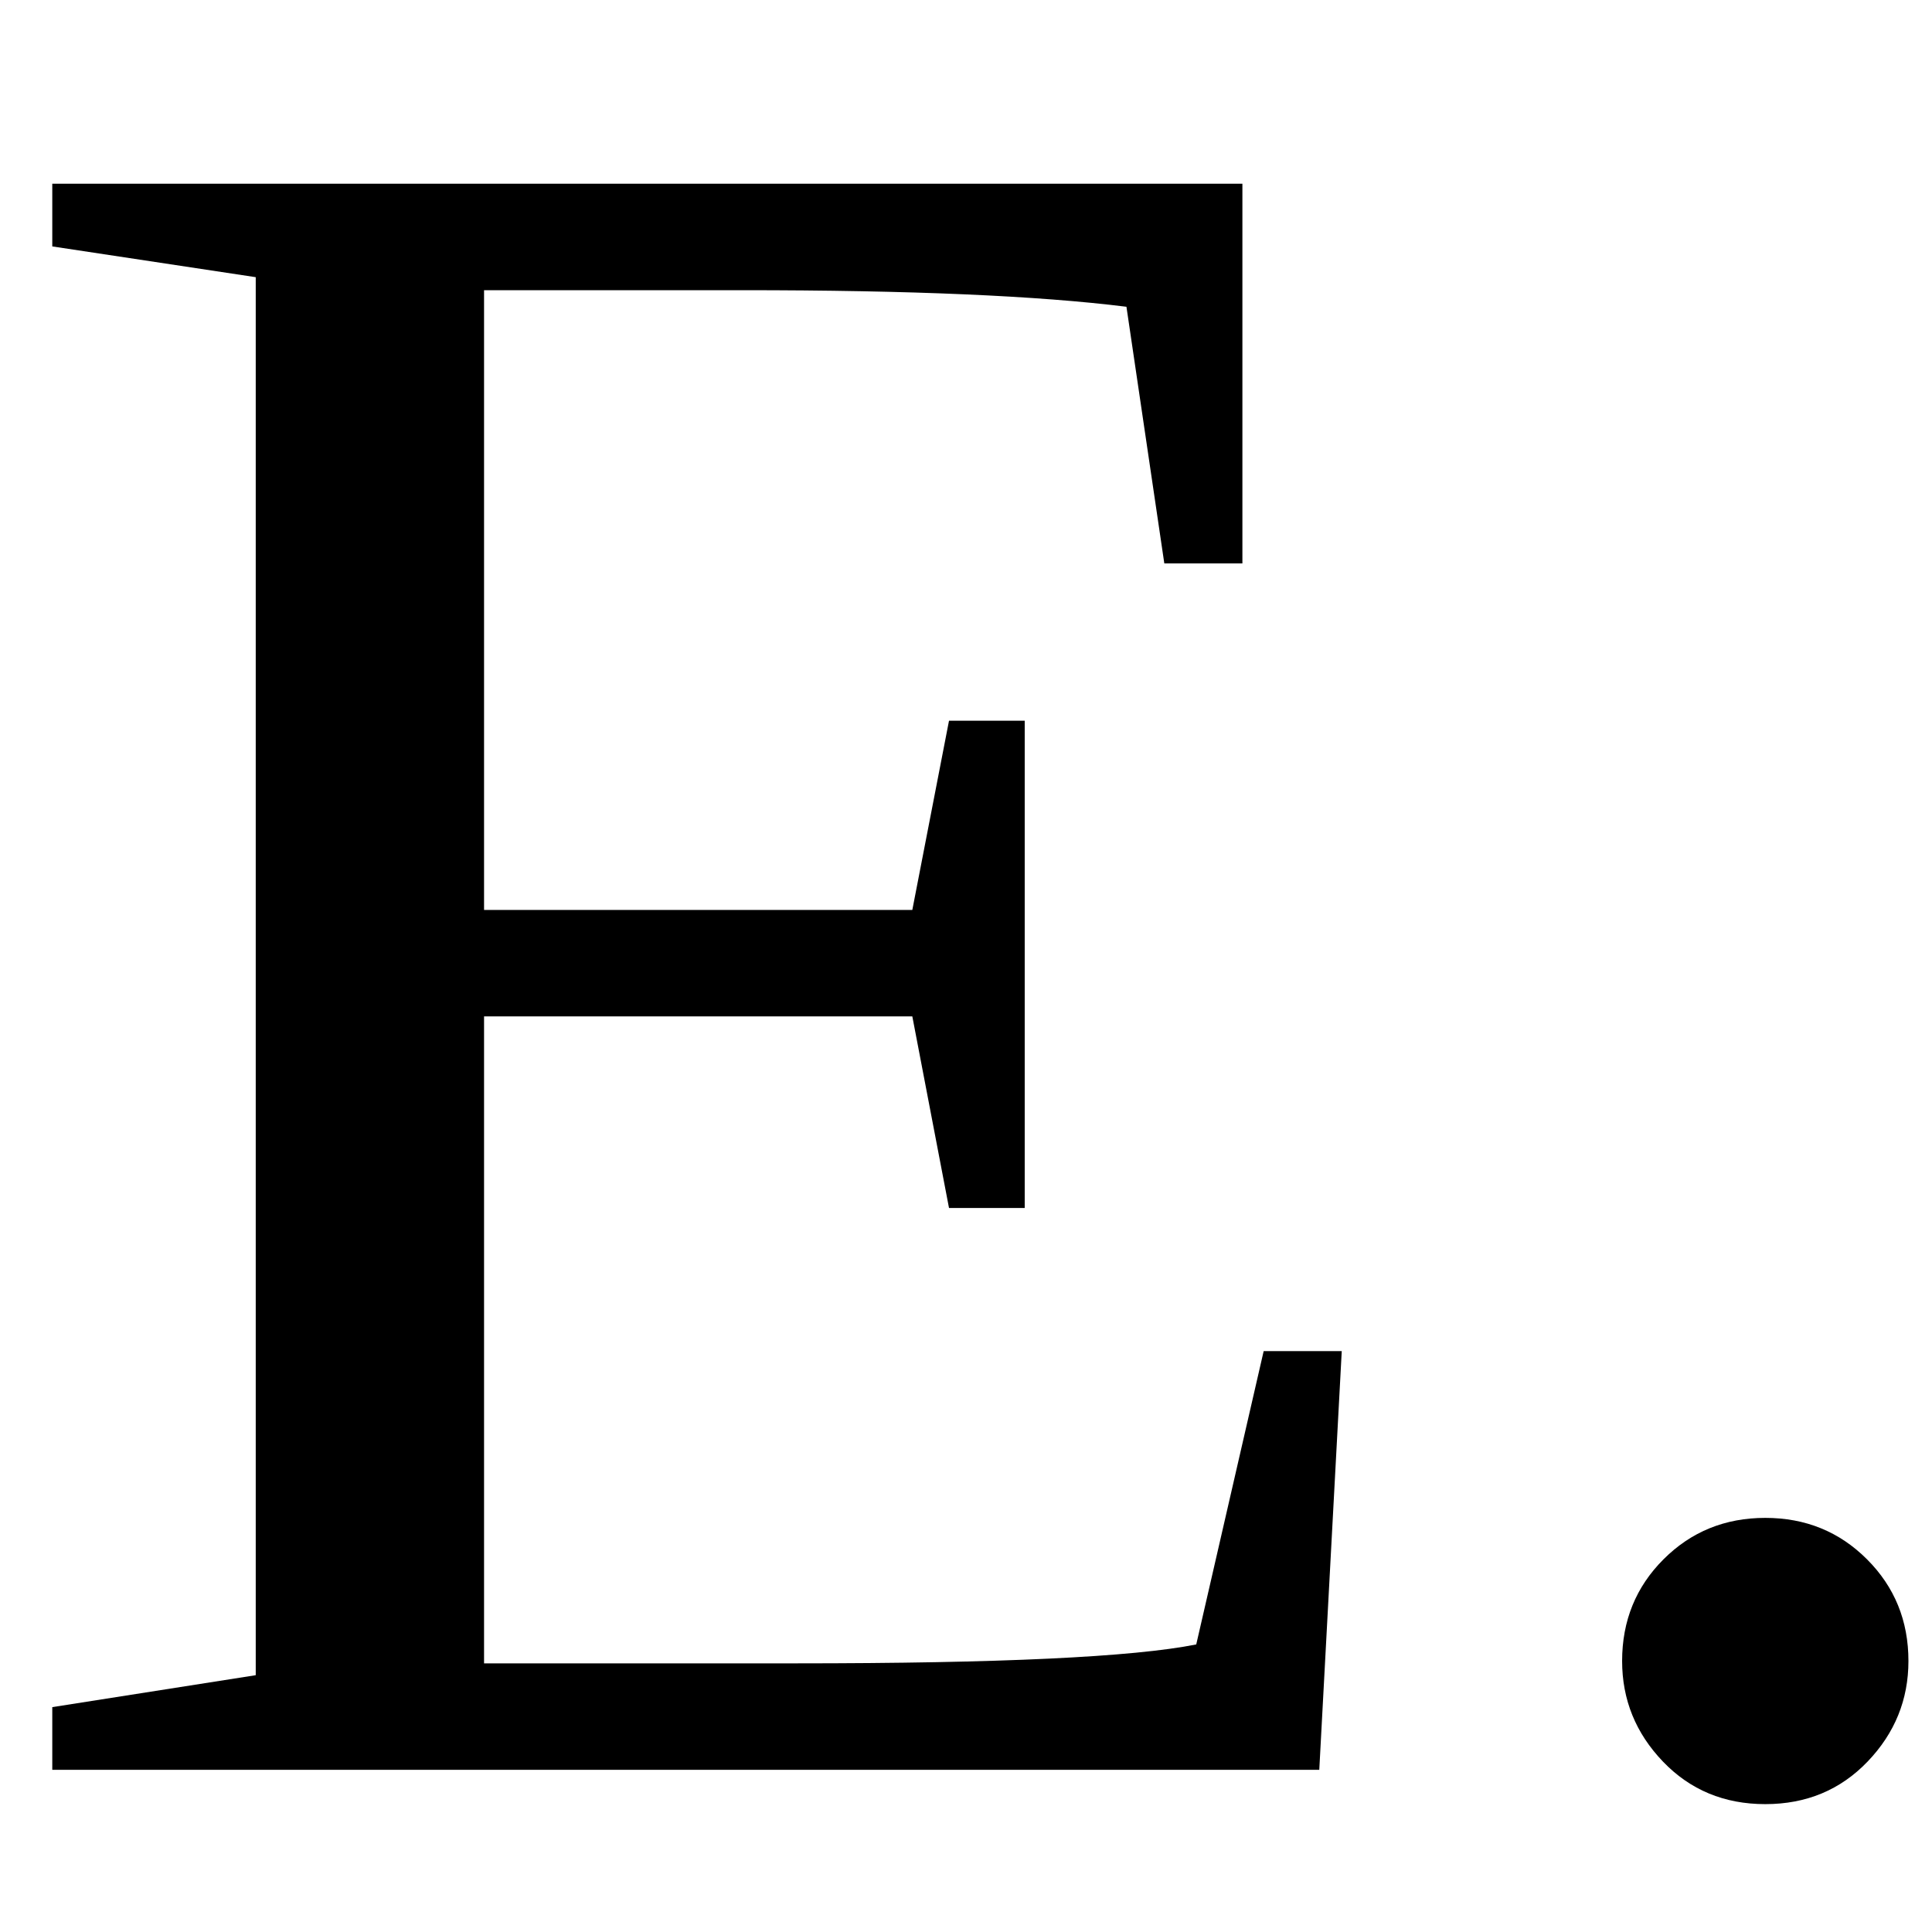
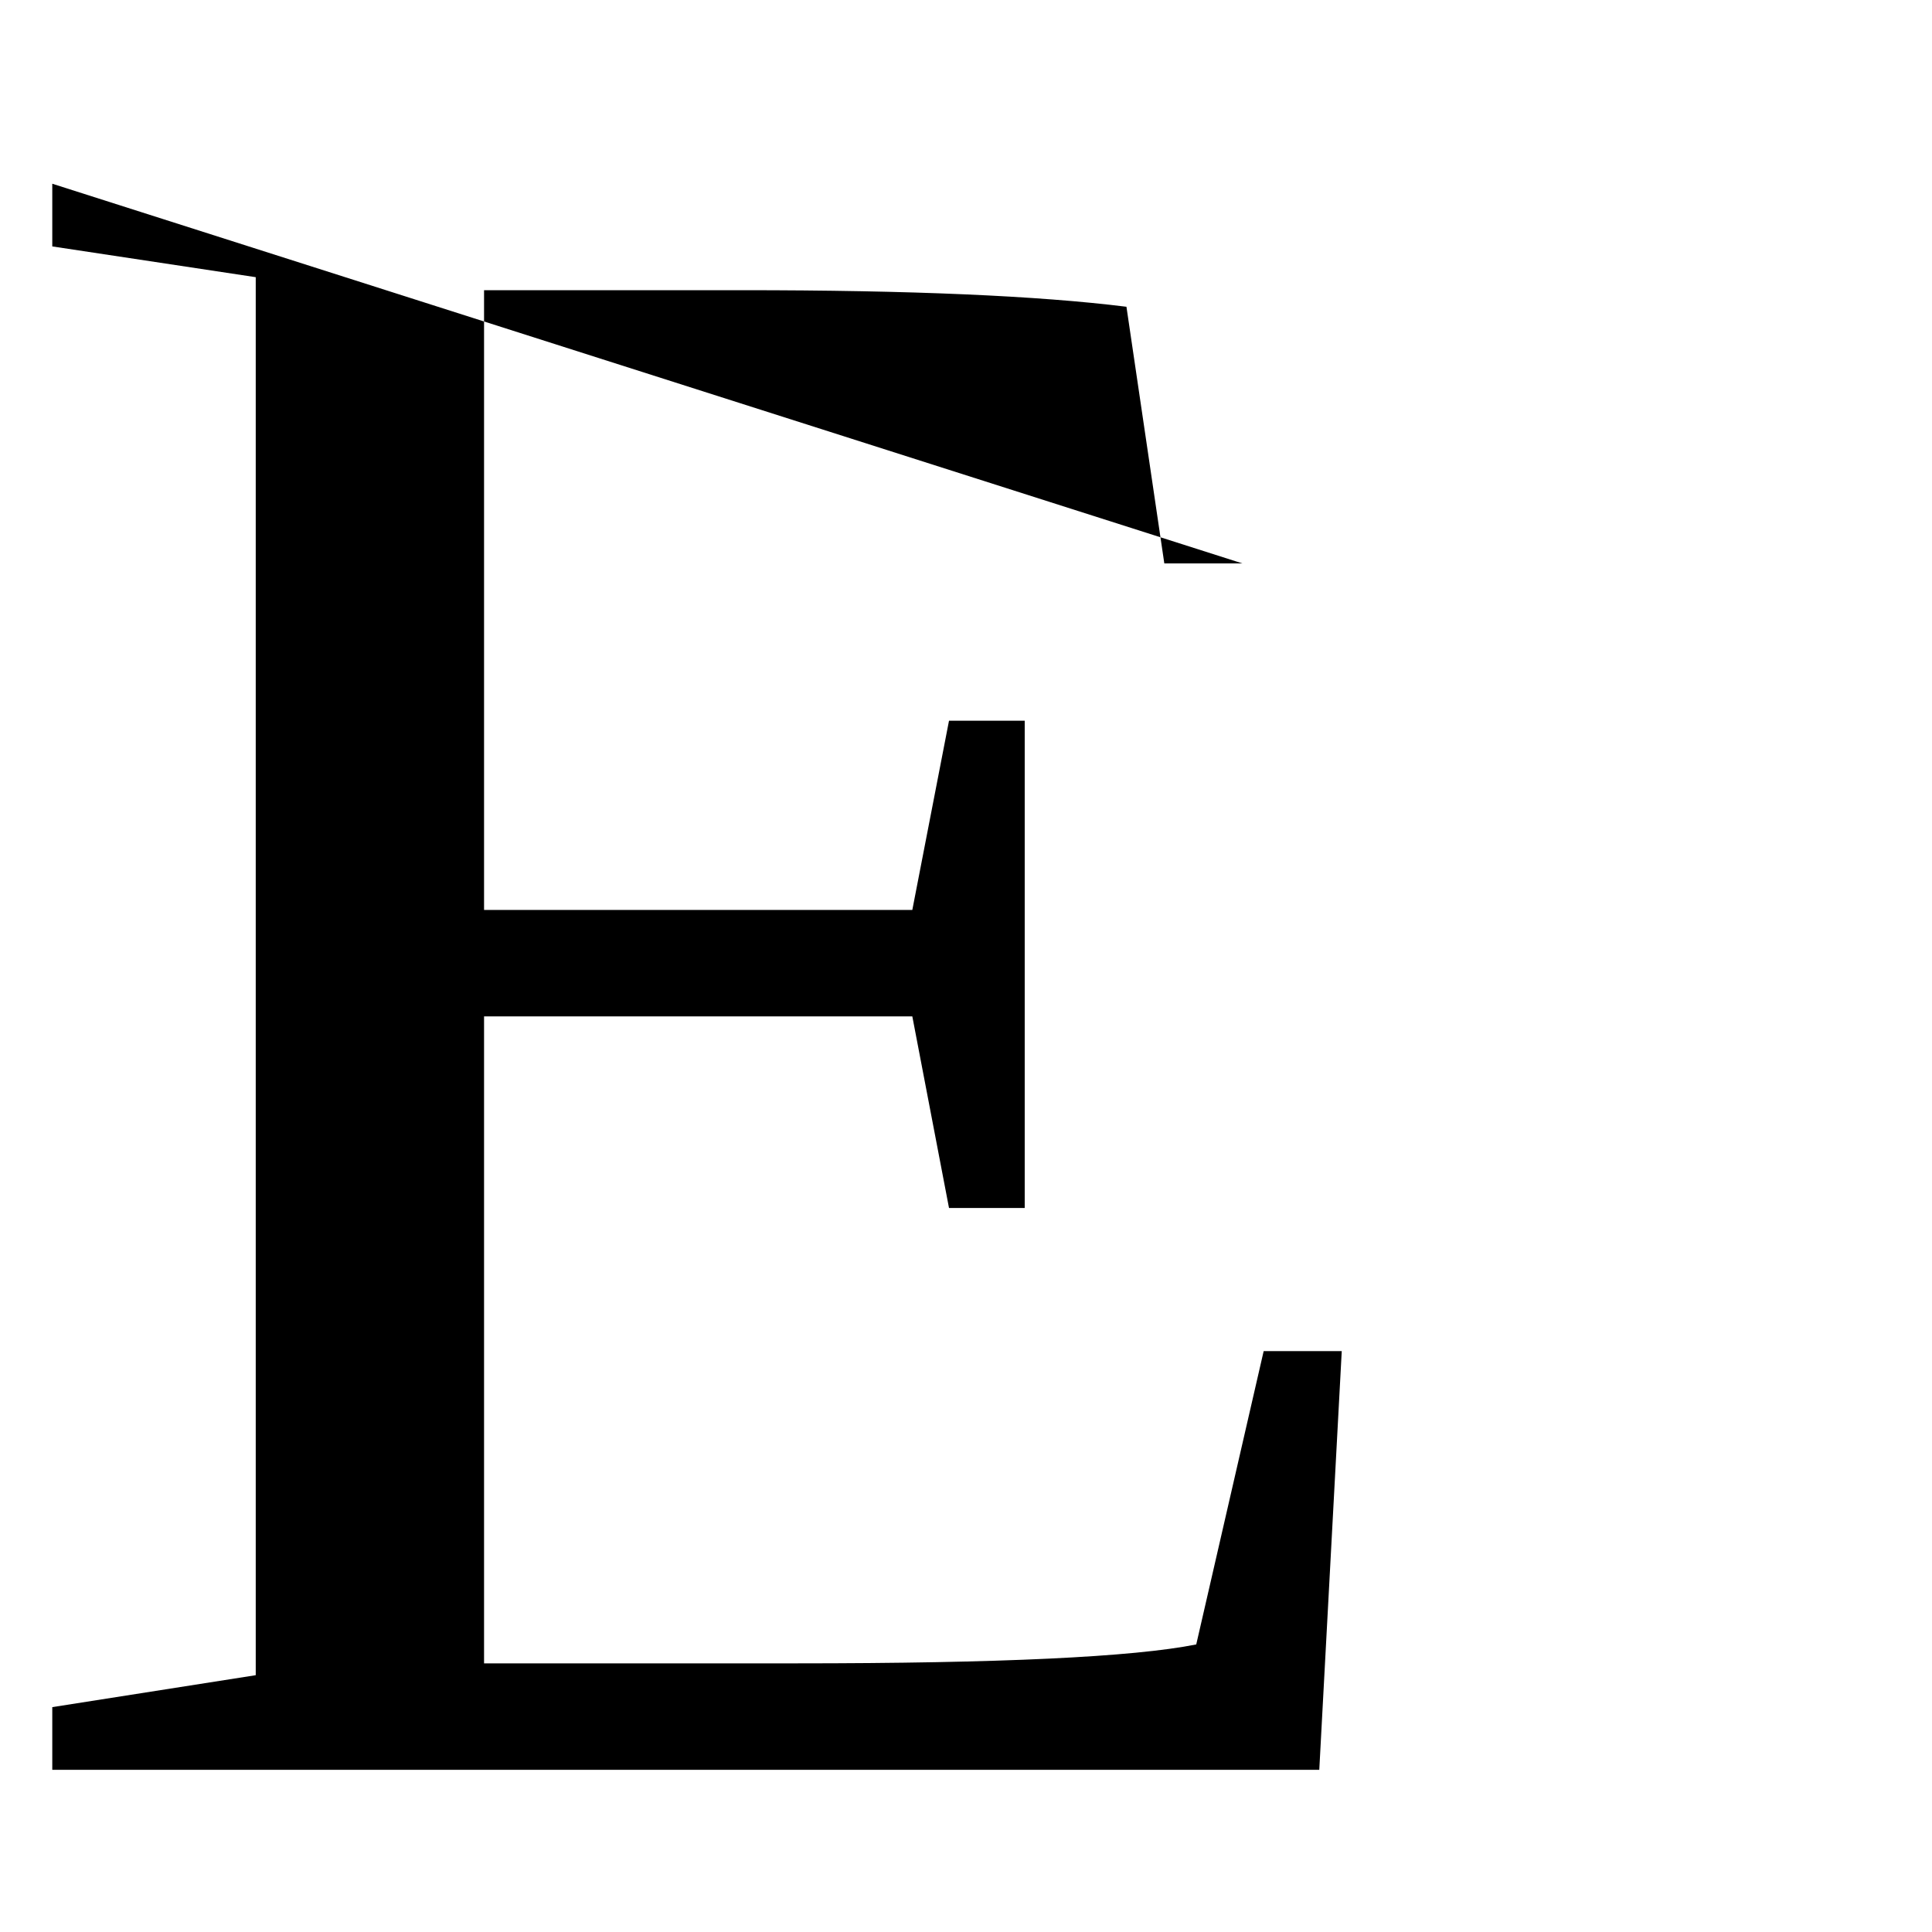
<svg xmlns="http://www.w3.org/2000/svg" version="1.0" preserveAspectRatio="xMidYMid meet" height="1200" viewBox="0 0 900 900" zoomAndPan="magnify" width="1200">
  <defs>
    <g />
  </defs>
  <g fill-opacity="1" fill="#000000">
    <g transform="translate(-8.164, 824.448)">
      <g>
-         <path d="M 32.516 -29.203 L 127.297 -44.078 L 127.297 -695.328 L 32.516 -709.656 L 32.516 -738.859 L 586.922 -738.859 L 586.922 -561.984 L 550.547 -561.984 L 532.906 -681.547 C 491.758 -686.691 432.242 -689.266 354.359 -689.266 L 233.656 -689.266 L 233.656 -400.562 L 433.156 -400.562 L 450.25 -488.719 L 485.516 -488.719 L 485.516 -261.719 L 450.25 -261.719 L 433.156 -350.969 L 233.656 -350.969 L 233.656 -49.594 L 379.156 -49.594 C 473.938 -49.594 536.023 -52.531 565.422 -58.406 L 596.828 -195.047 L 633.203 -195.047 L 622.734 0 L 32.516 0 Z M 32.516 -29.203" />
+         <path d="M 32.516 -29.203 L 127.297 -44.078 L 127.297 -695.328 L 32.516 -709.656 L 32.516 -738.859 L 586.922 -561.984 L 550.547 -561.984 L 532.906 -681.547 C 491.758 -686.691 432.242 -689.266 354.359 -689.266 L 233.656 -689.266 L 233.656 -400.562 L 433.156 -400.562 L 450.25 -488.719 L 485.516 -488.719 L 485.516 -261.719 L 450.25 -261.719 L 433.156 -350.969 L 233.656 -350.969 L 233.656 -49.594 L 379.156 -49.594 C 473.938 -49.594 536.023 -52.531 565.422 -58.406 L 596.828 -195.047 L 633.203 -195.047 L 622.734 0 L 32.516 0 Z M 32.516 -29.203" />
      </g>
    </g>
    <g transform="translate(681.255, 824.448)">
      <g>
-         <path d="M 207.766 -50.688 C 207.766 -32.688 201.426 -17.07 188.75 -3.844 C 176.07 9.375 160.18 15.984 141.078 15.984 C 121.973 15.984 106.082 9.375 93.406 -3.844 C 80.727 -17.07 74.391 -32.688 74.391 -50.688 C 74.391 -69.414 80.816 -85.207 93.672 -98.062 C 106.535 -110.926 122.336 -117.359 141.078 -117.359 C 159.816 -117.359 175.613 -110.926 188.469 -98.062 C 201.332 -85.207 207.766 -69.414 207.766 -50.688 Z M 207.766 -50.688" />
-       </g>
+         </g>
    </g>
  </g>
</svg>